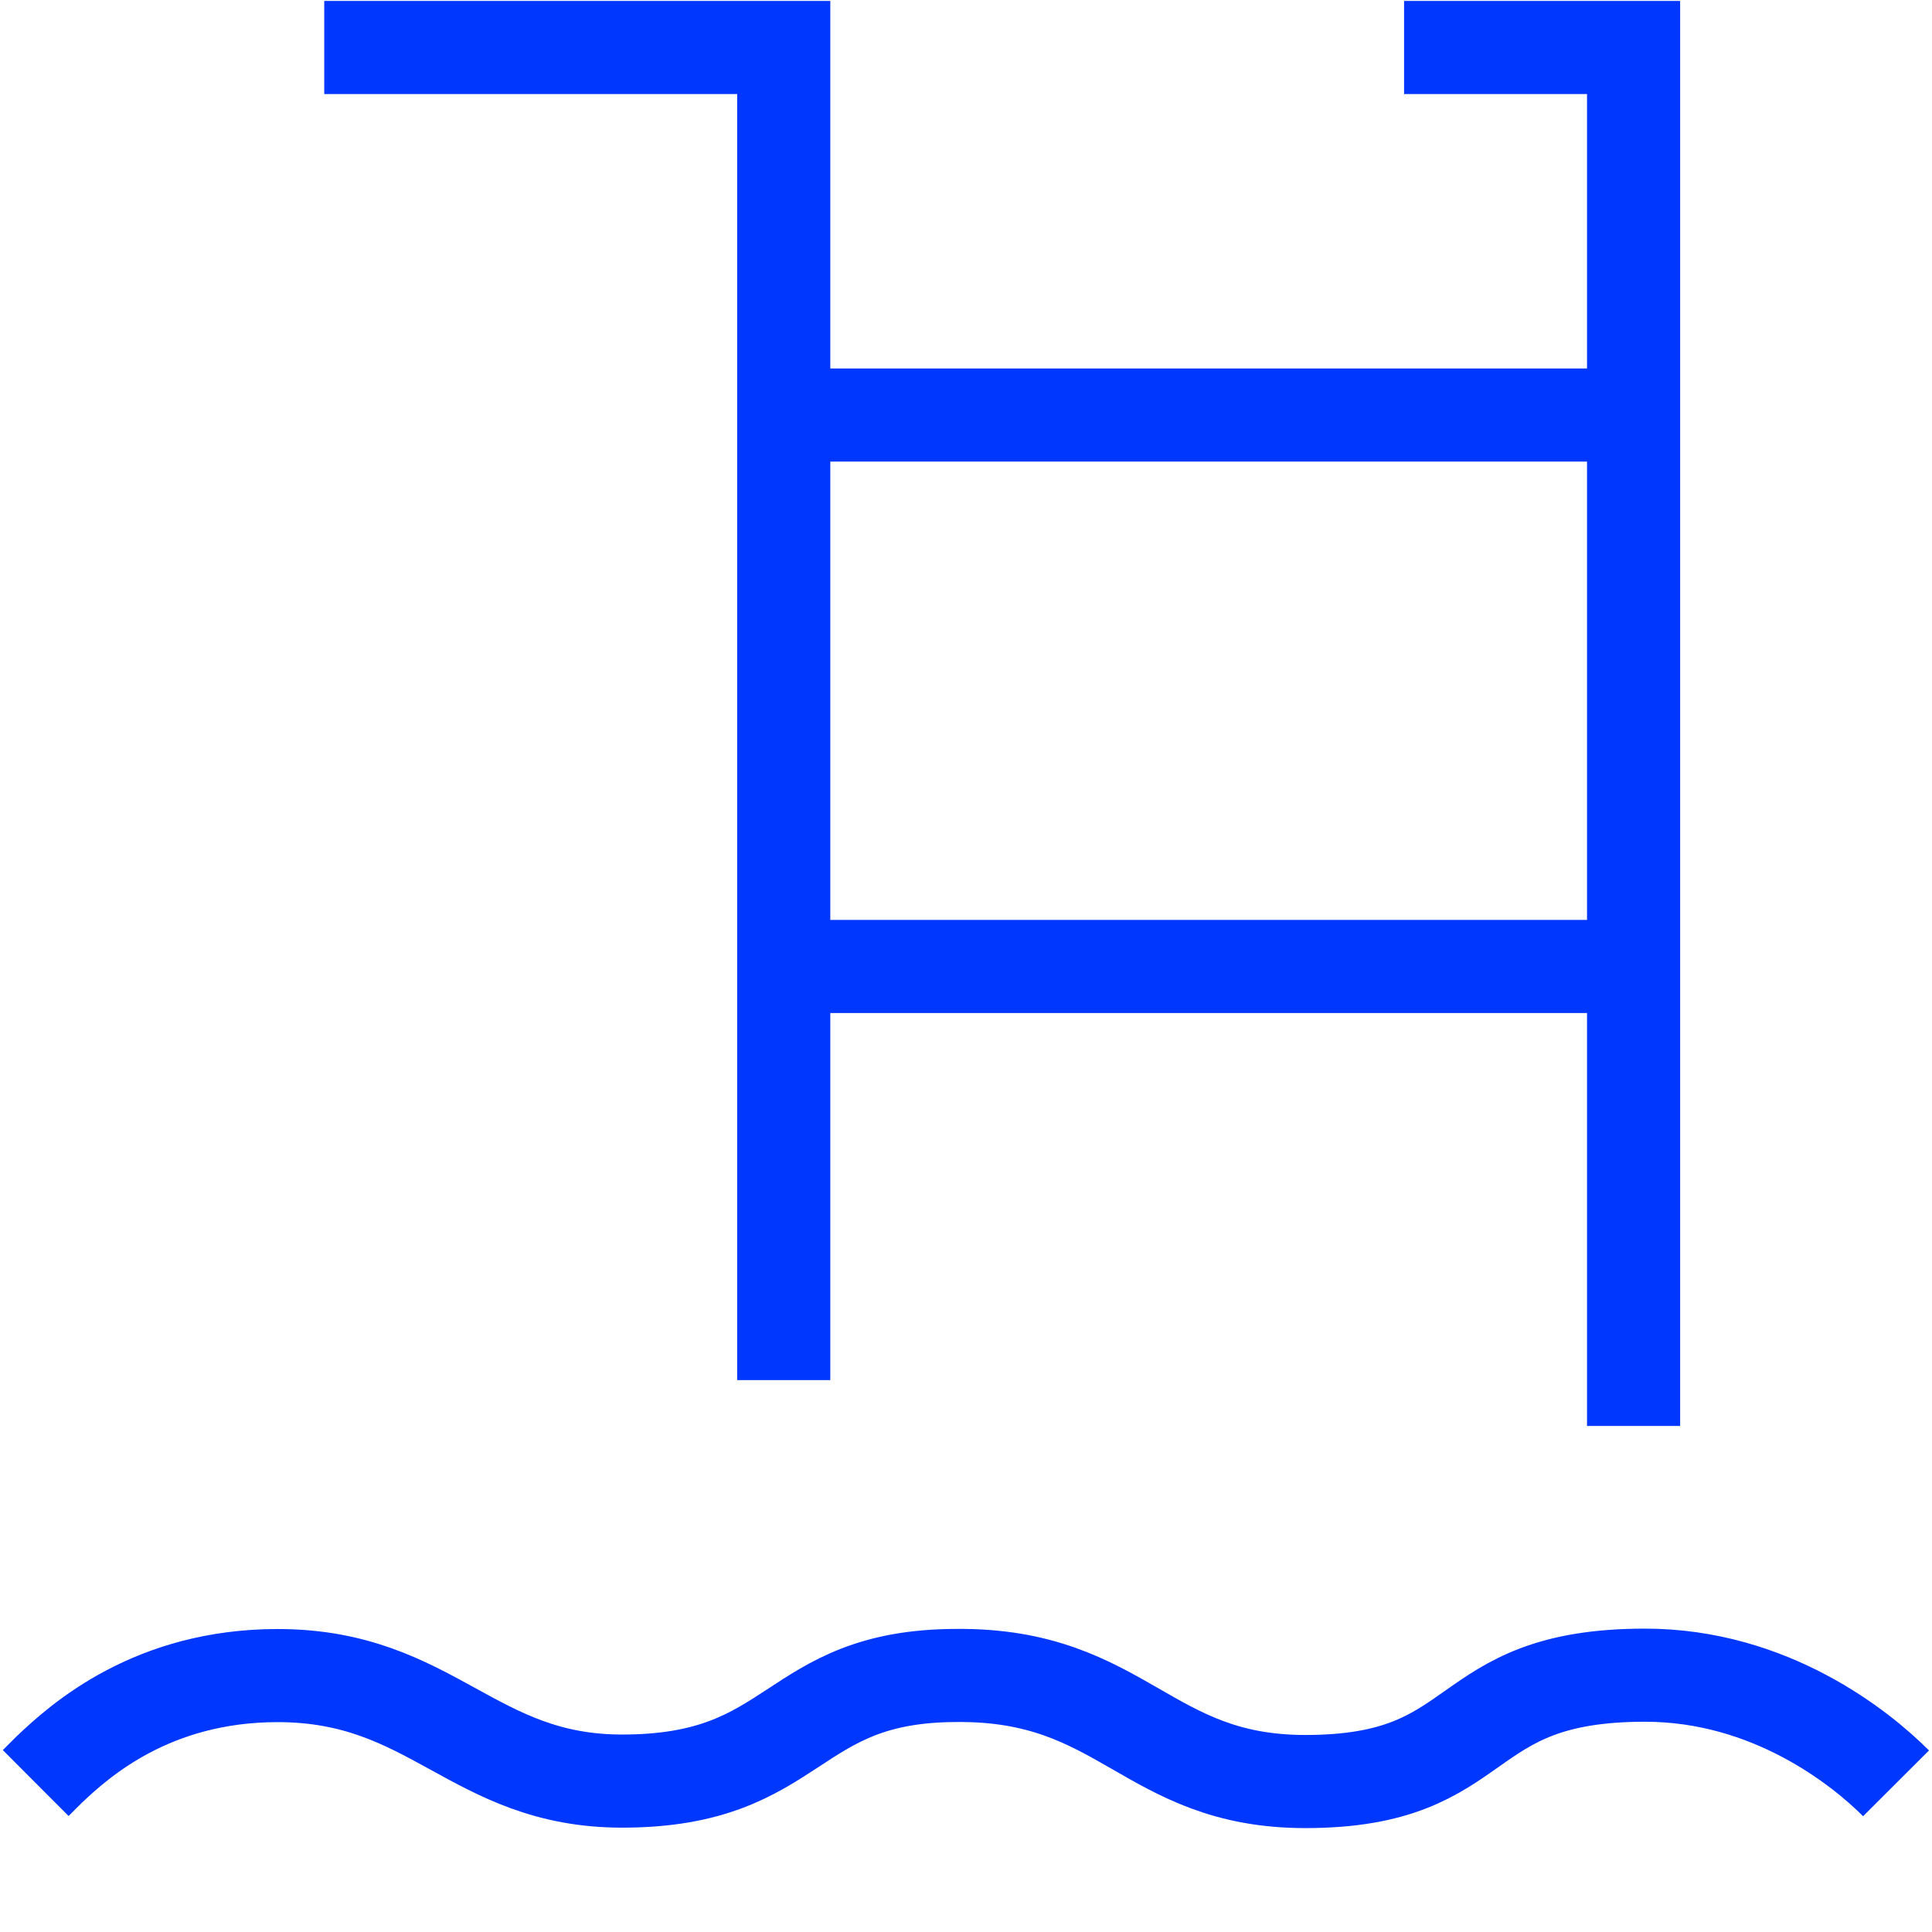
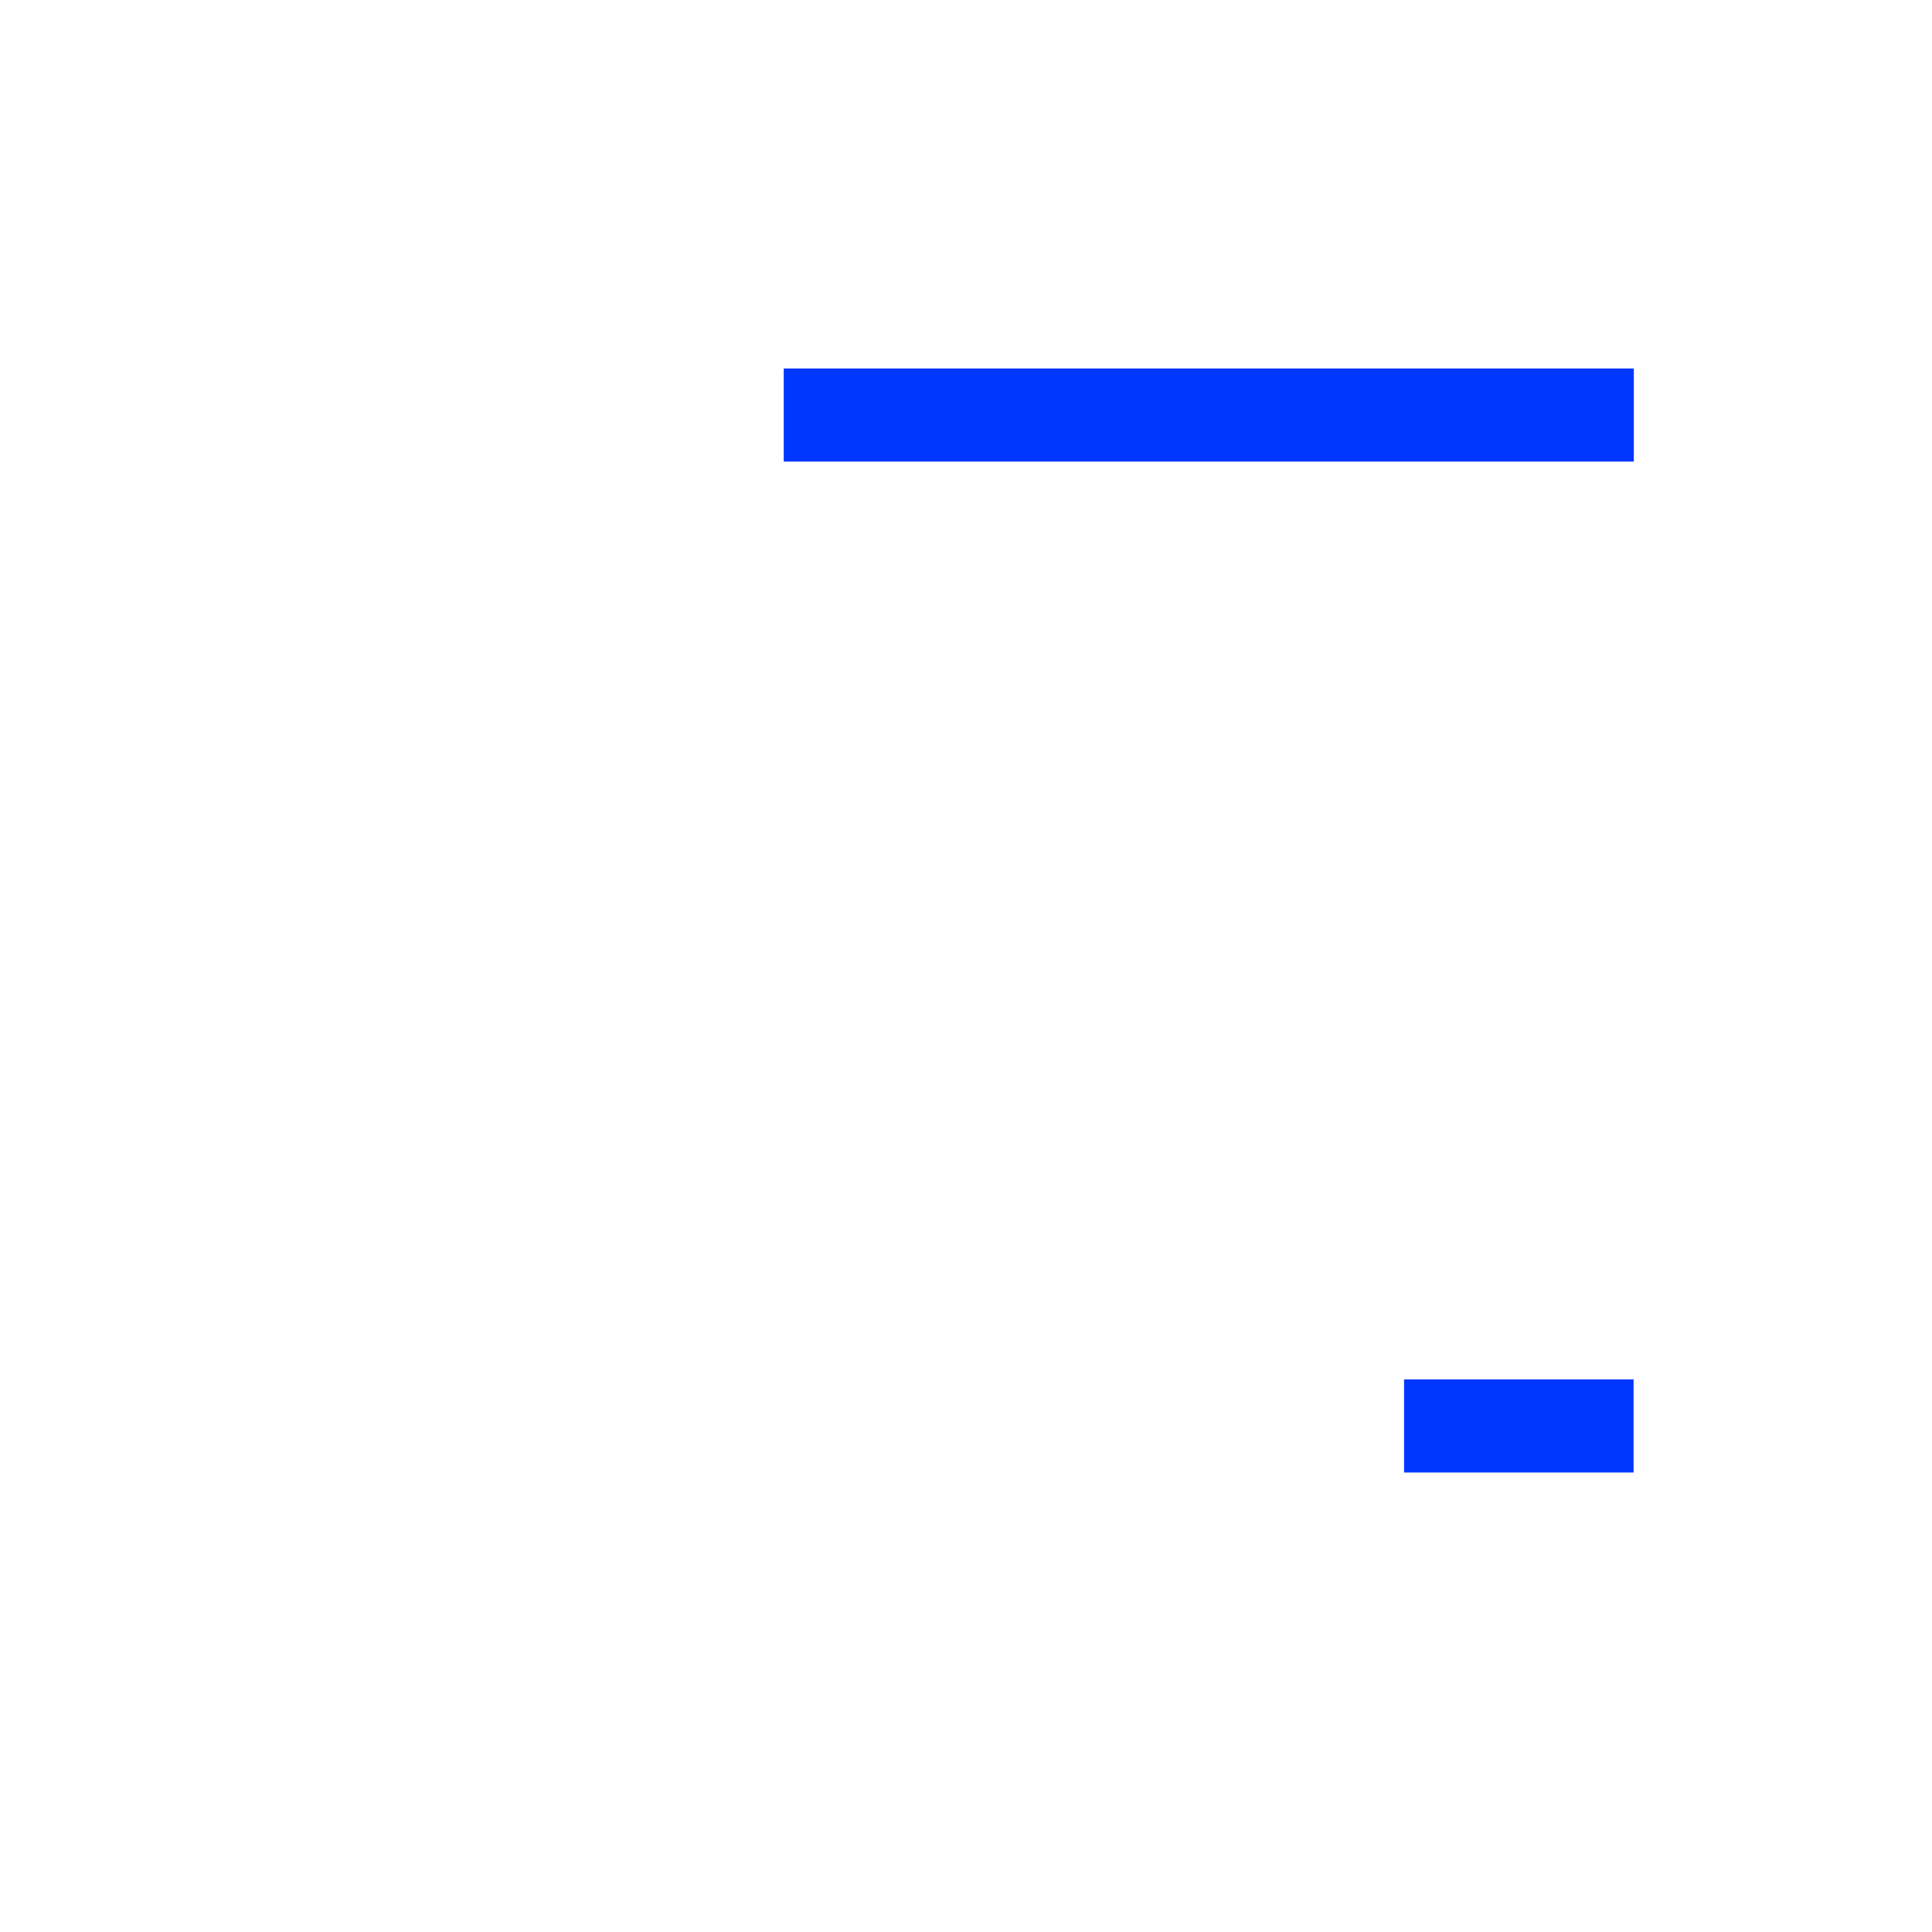
<svg xmlns="http://www.w3.org/2000/svg" width="83" height="83" viewBox="0 0 83 83" fill="none">
  <path d="M70.19 17.83H33.67" stroke="#0037FF" stroke-width="4" stroke-miterlimit="8" />
-   <path d="M70.19 41.52H33.67" stroke="#0037FF" stroke-width="4" stroke-miterlimit="8" />
-   <path d="M13.93 2.04H33.67V59.29" stroke="#0037FF" stroke-width="4" stroke-miterlimit="8" />
-   <path d="M70.18 61.26V2.04H60.32" stroke="#0037FF" stroke-width="4" stroke-miterlimit="8" />
-   <path d="M81.455 76.613C79.953 75.108 76.068 71.967 70.669 71.967C62.415 71.967 64.035 76.536 56.077 76.536C49.261 76.536 48.269 71.93 41.126 71.979C33.82 71.979 34.372 76.517 26.728 76.517C20.294 76.517 18.59 71.984 11.928 71.984C6.542 71.984 3.442 74.761 2.108 76.028L1.534 76.601" stroke="#0037FF" stroke-width="4" />
+   <path d="M70.18 61.26H60.32" stroke="#0037FF" stroke-width="4" stroke-miterlimit="8" />
</svg>